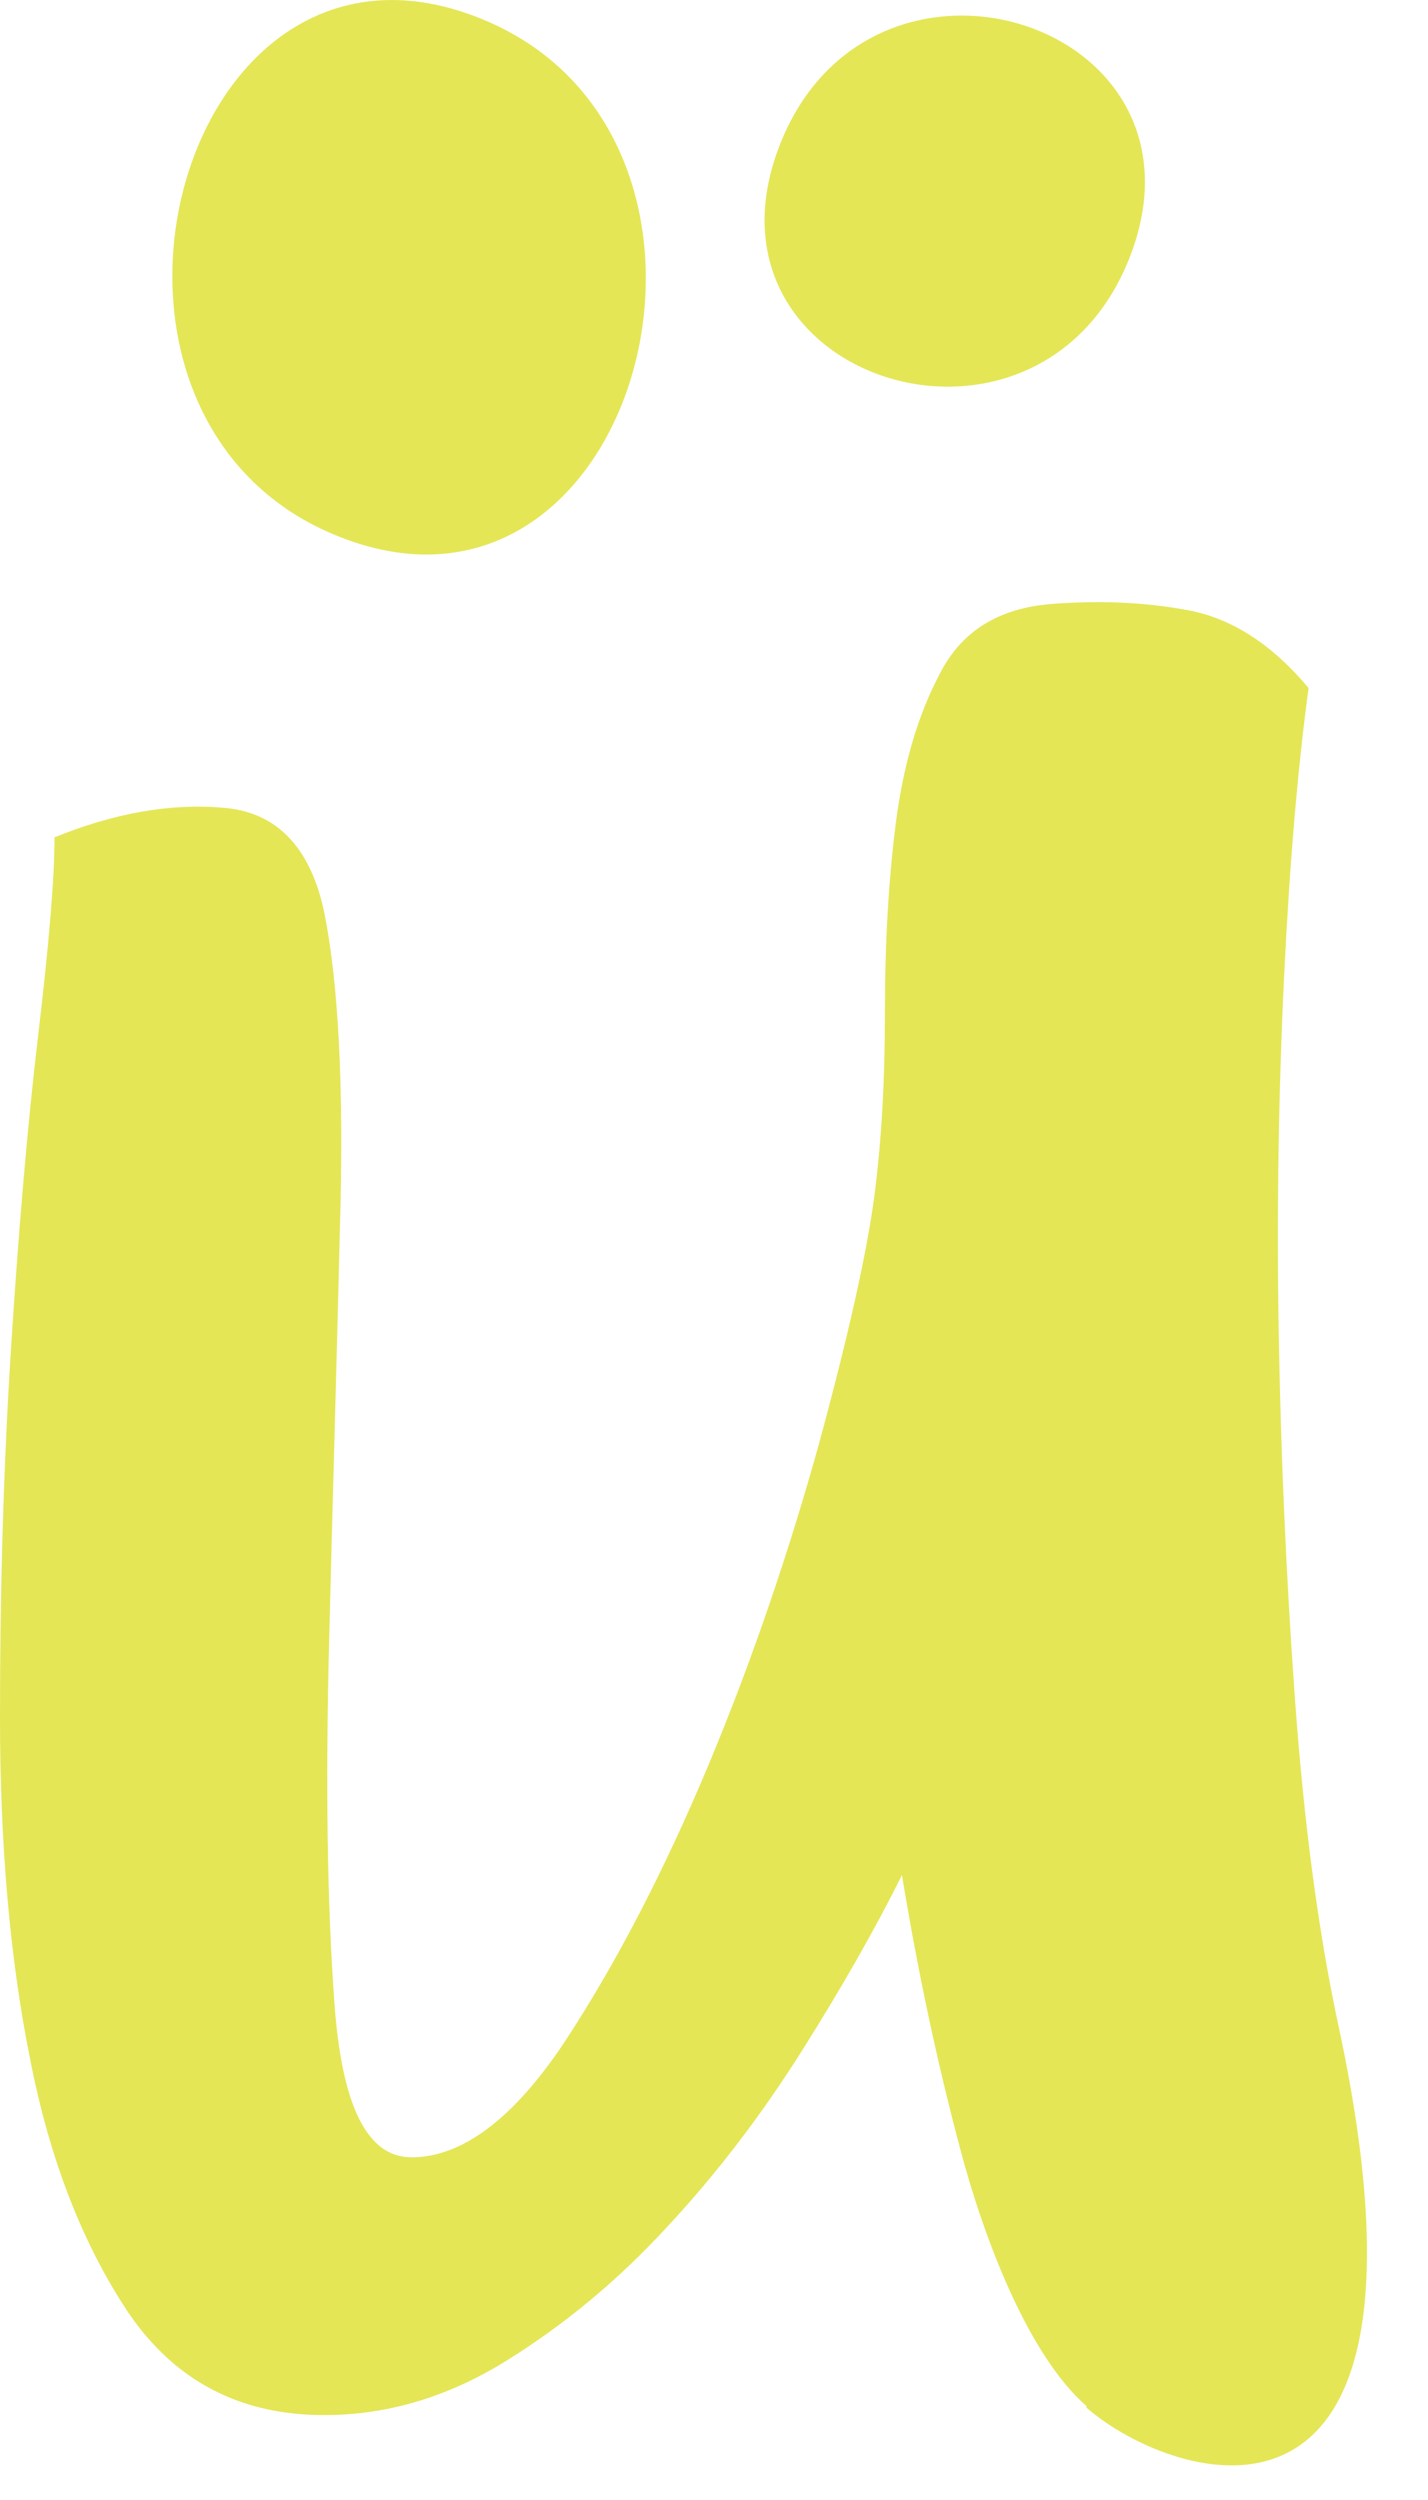
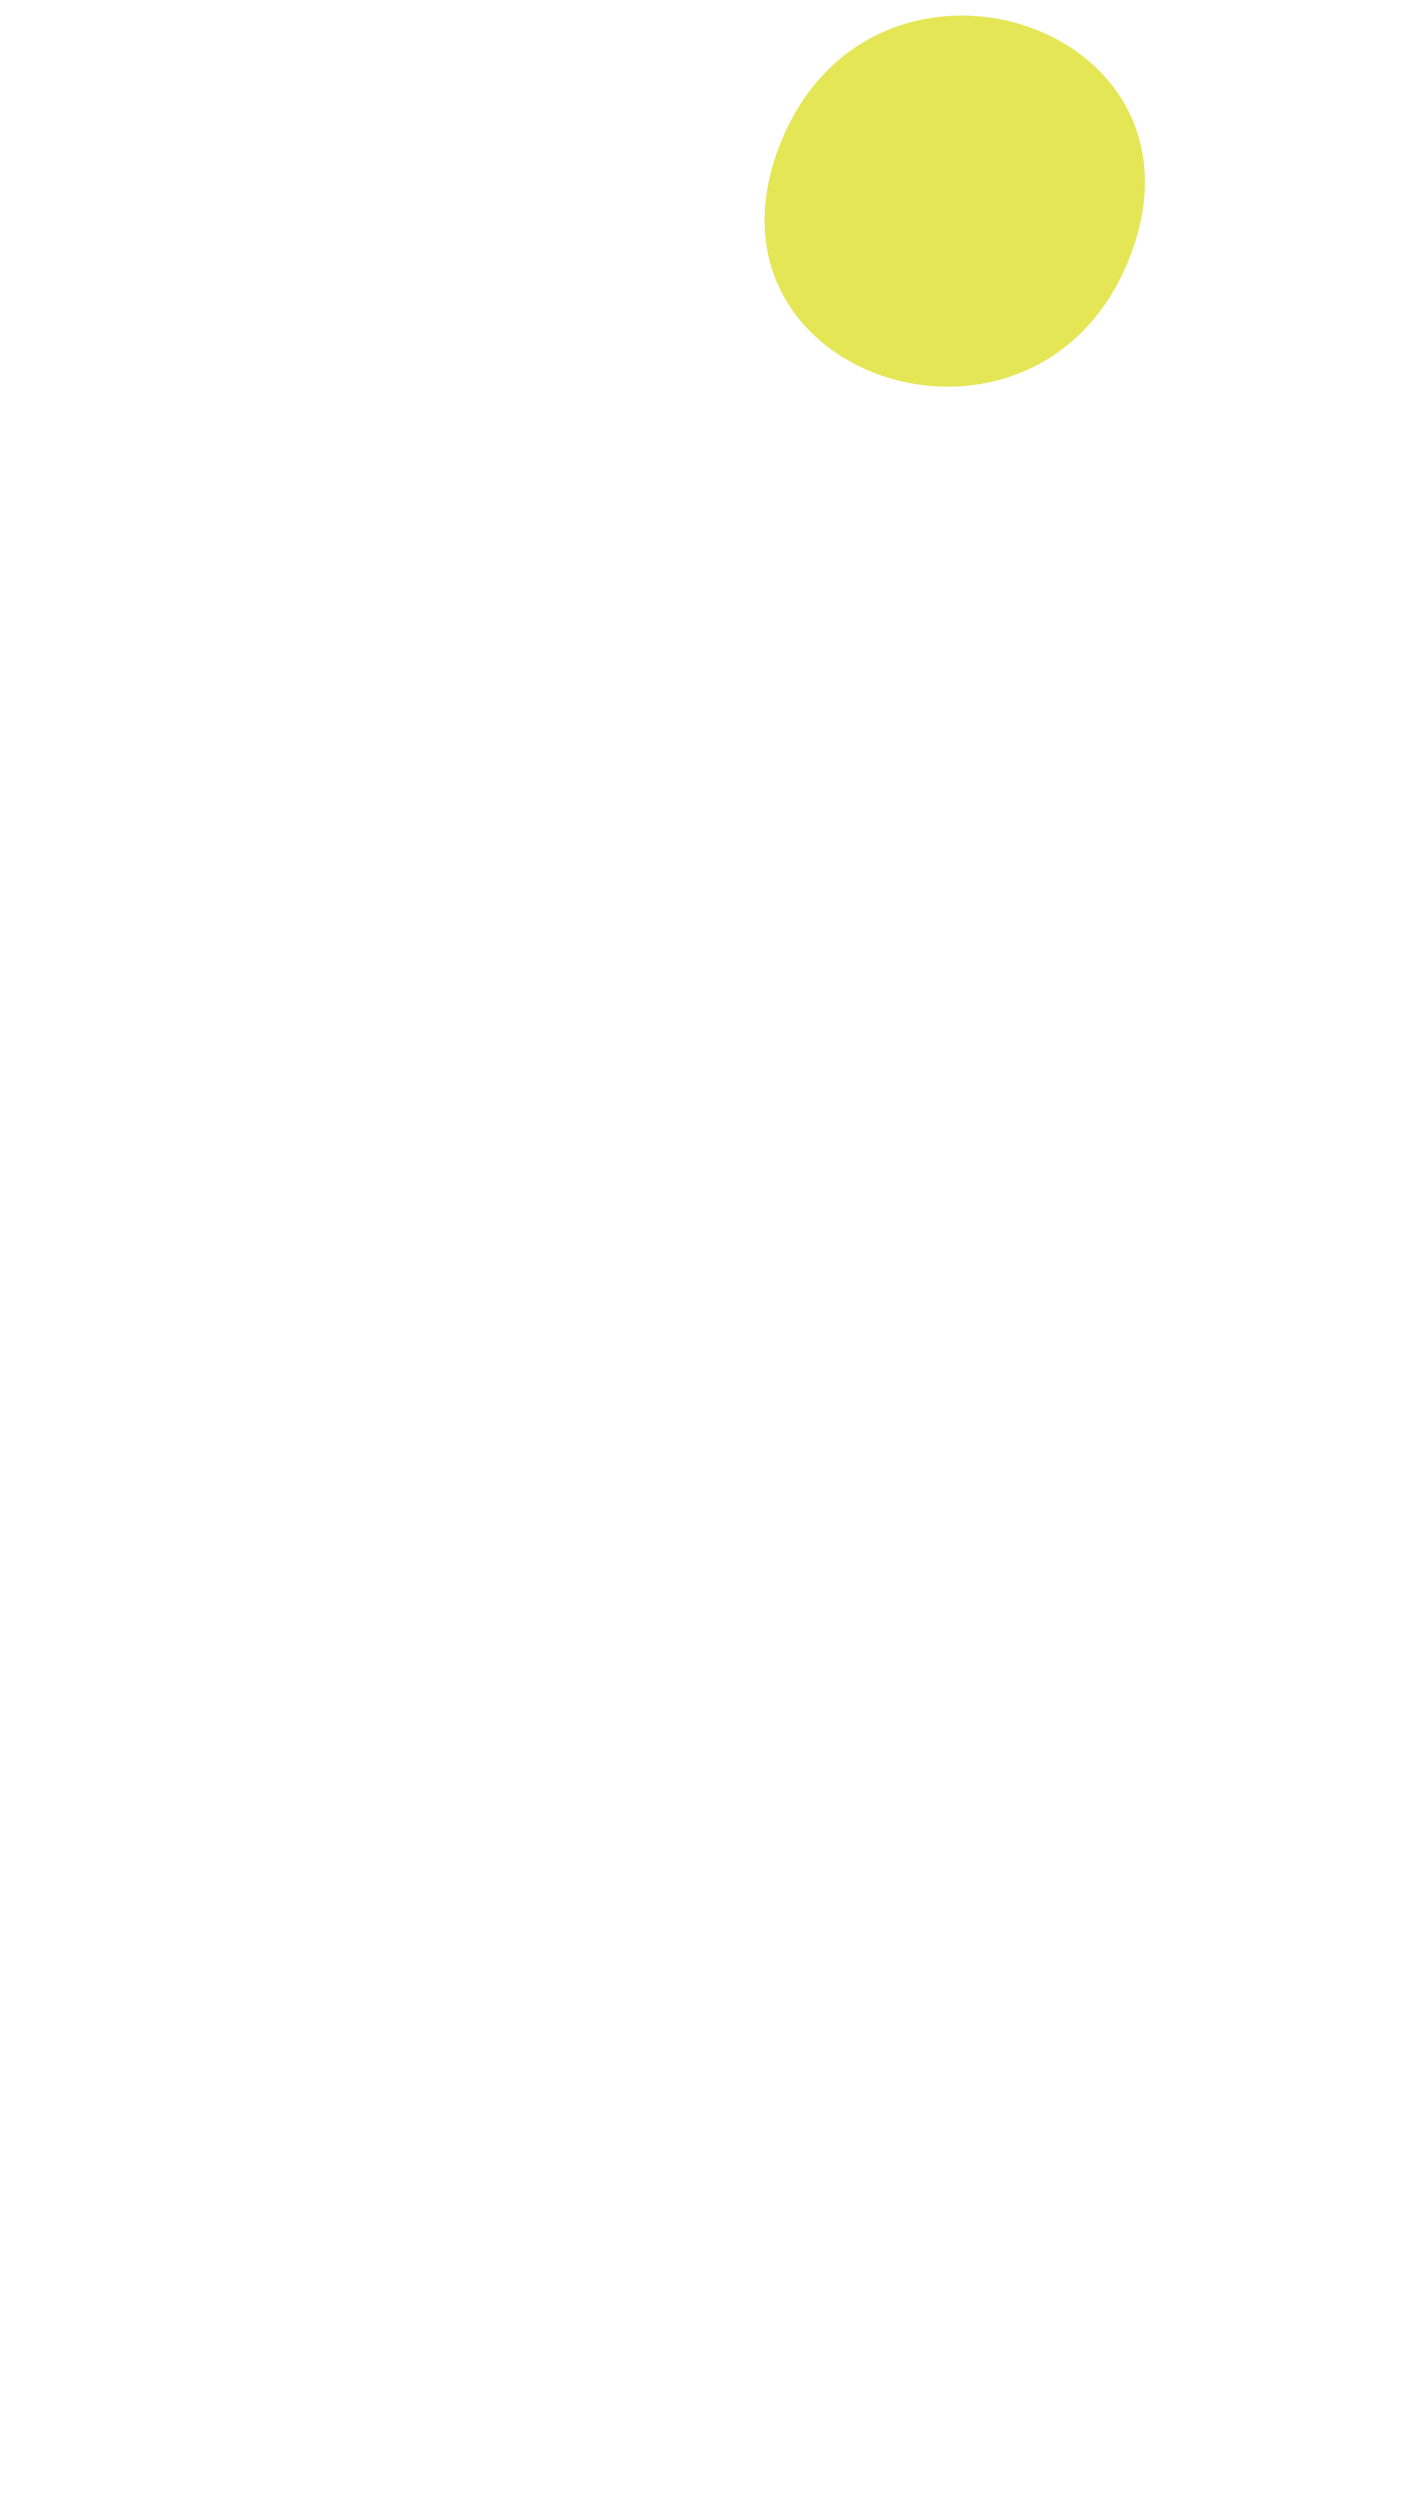
<svg xmlns="http://www.w3.org/2000/svg" fill="none" height="100%" overflow="visible" preserveAspectRatio="none" style="display: block;" viewBox="0 0 16 28" width="100%">
  <g id="Group">
-     <path d="M12.174 26.949C11.518 26.375 11.022 25.069 10.755 24.054C10.487 23.047 10.274 22.024 10.106 21.001C9.816 21.583 9.449 22.232 8.999 22.947C8.549 23.663 8.045 24.328 7.488 24.927C6.931 25.535 6.328 26.034 5.671 26.442C5.015 26.849 4.335 27.049 3.633 27.049C2.687 27.049 1.962 26.666 1.443 25.909C0.931 25.144 0.557 24.195 0.336 23.055C0.107 21.916 0 20.635 0 19.229C0 17.823 0.038 16.45 0.122 15.127C0.206 13.804 0.305 12.631 0.427 11.6C0.55 10.568 0.611 9.828 0.611 9.378C1.267 9.112 1.893 8.996 2.488 9.046C3.084 9.087 3.465 9.47 3.626 10.185C3.793 10.992 3.855 12.182 3.809 13.746C3.771 15.318 3.725 16.874 3.687 18.413C3.648 19.961 3.664 21.3 3.748 22.448C3.832 23.588 4.114 24.162 4.61 24.162C5.183 24.162 5.763 23.721 6.335 22.856C6.908 21.982 7.442 20.951 7.938 19.769C8.434 18.58 8.839 17.382 9.175 16.175C9.503 14.969 9.709 14.046 9.793 13.422C9.877 12.798 9.915 12.099 9.915 11.342C9.915 10.585 9.953 9.878 10.037 9.22C10.121 8.571 10.281 8.014 10.533 7.54C10.777 7.066 11.19 6.816 11.762 6.766C12.296 6.724 12.808 6.741 13.304 6.833C13.8 6.924 14.25 7.215 14.662 7.706C14.54 8.605 14.449 9.678 14.388 10.934C14.327 12.19 14.304 13.513 14.327 14.902C14.35 16.292 14.411 17.665 14.51 19.037C14.609 20.402 14.769 21.641 15.006 22.731C16.311 28.863 13.136 27.806 12.174 26.966V26.949Z" fill="#E4E656" id="Vector" />
-     <path d="M3.816 6.017C7.198 7.34 8.709 1.5 5.351 0.194C1.969 -1.129 0.458 4.711 3.816 6.017Z" fill="#E4E656" id="Vector_2" />
-     <path d="M12.655 2.889C13.693 0.252 9.77 -0.996 8.74 1.616C7.701 4.254 11.625 5.501 12.655 2.889Z" fill="#E4E656" id="Vector_3" />
+     <path d="M12.655 2.889C13.693 0.252 9.77 -0.996 8.74 1.616C7.701 4.254 11.625 5.501 12.655 2.889" fill="#E4E656" id="Vector_3" />
  </g>
</svg>